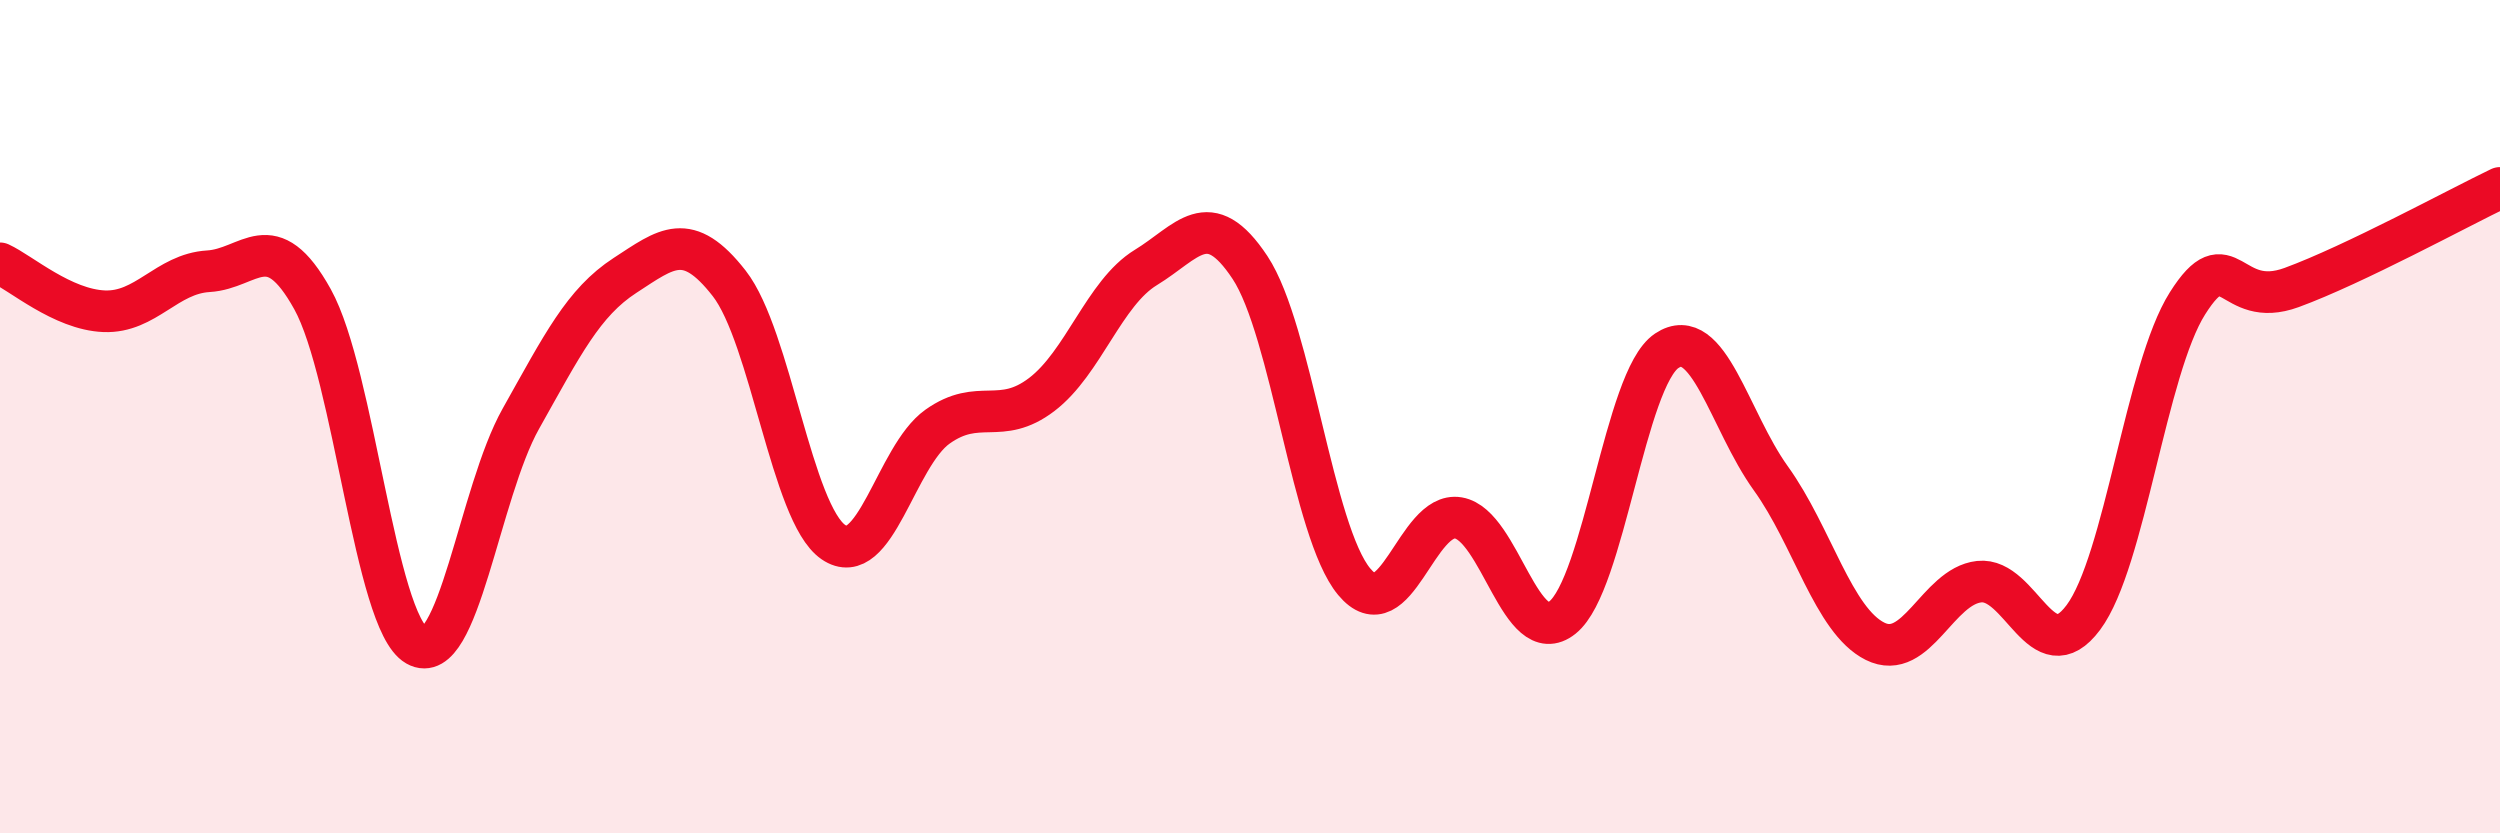
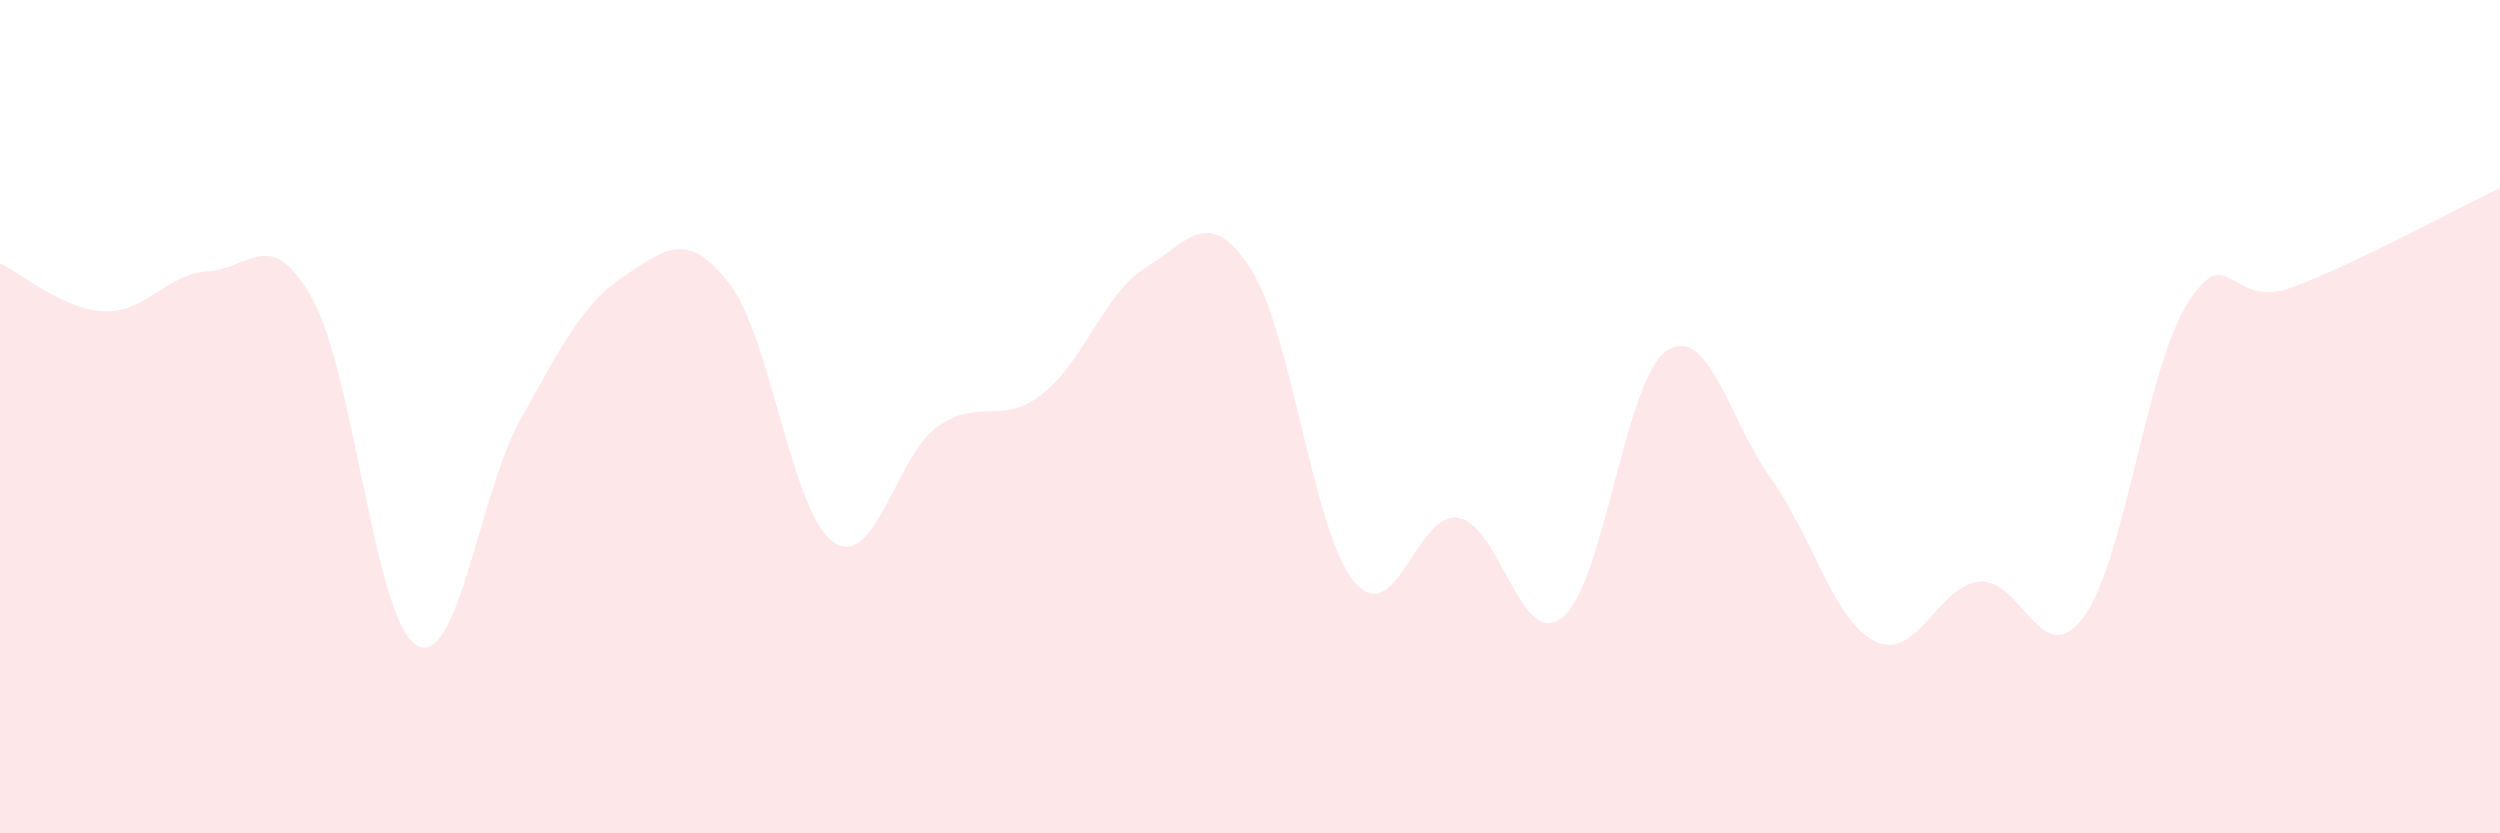
<svg xmlns="http://www.w3.org/2000/svg" width="60" height="20" viewBox="0 0 60 20">
  <path d="M 0,6.32 C 0.5,6.55 1.5,7.43 2.5,7.47 C 3.5,7.51 4,6.57 5,6.51 C 6,6.45 6.5,5.38 7.5,7.18 C 8.5,8.98 9,14.92 10,15.49 C 11,16.06 11.5,11.83 12.5,10.05 C 13.5,8.27 14,7.26 15,6.61 C 16,5.96 16.5,5.52 17.5,6.8 C 18.5,8.08 19,12.32 20,13.01 C 21,13.7 21.5,10.95 22.5,10.24 C 23.5,9.53 24,10.23 25,9.47 C 26,8.71 26.5,7.03 27.5,6.42 C 28.5,5.81 29,4.91 30,6.42 C 31,7.93 31.5,12.76 32.5,13.96 C 33.5,15.16 34,12.26 35,12.43 C 36,12.6 36.5,15.62 37.5,14.82 C 38.5,14.02 39,9.09 40,8.42 C 41,7.75 41.5,10.09 42.5,11.48 C 43.5,12.87 44,14.89 45,15.39 C 46,15.89 46.5,14.07 47.5,13.96 C 48.5,13.85 49,16.16 50,14.82 C 51,13.48 51.5,8.86 52.5,7.28 C 53.5,5.7 53.5,7.45 55,6.9 C 56.5,6.35 59,4.99 60,4.51L60 20L0 20Z" fill="#EB0A25" opacity="0.1" stroke-linecap="round" stroke-linejoin="round" />
-   <path d="M 0,6.32 C 0.5,6.55 1.5,7.43 2.5,7.47 C 3.5,7.51 4,6.57 5,6.51 C 6,6.45 6.5,5.38 7.5,7.18 C 8.5,8.98 9,14.92 10,15.49 C 11,16.06 11.5,11.83 12.5,10.05 C 13.5,8.27 14,7.26 15,6.61 C 16,5.96 16.5,5.52 17.5,6.8 C 18.5,8.08 19,12.32 20,13.01 C 21,13.7 21.5,10.95 22.5,10.24 C 23.5,9.53 24,10.23 25,9.47 C 26,8.71 26.5,7.03 27.5,6.42 C 28.5,5.81 29,4.91 30,6.42 C 31,7.93 31.5,12.76 32.5,13.96 C 33.5,15.16 34,12.26 35,12.43 C 36,12.6 36.5,15.62 37.5,14.82 C 38.5,14.02 39,9.09 40,8.42 C 41,7.75 41.5,10.09 42.5,11.48 C 43.5,12.87 44,14.89 45,15.39 C 46,15.89 46.5,14.07 47.5,13.96 C 48.5,13.85 49,16.16 50,14.82 C 51,13.48 51.5,8.86 52.5,7.28 C 53.5,5.7 53.5,7.45 55,6.9 C 56.5,6.35 59,4.99 60,4.51" stroke="#EB0A25" stroke-width="1" fill="none" stroke-linecap="round" stroke-linejoin="round" />
</svg>